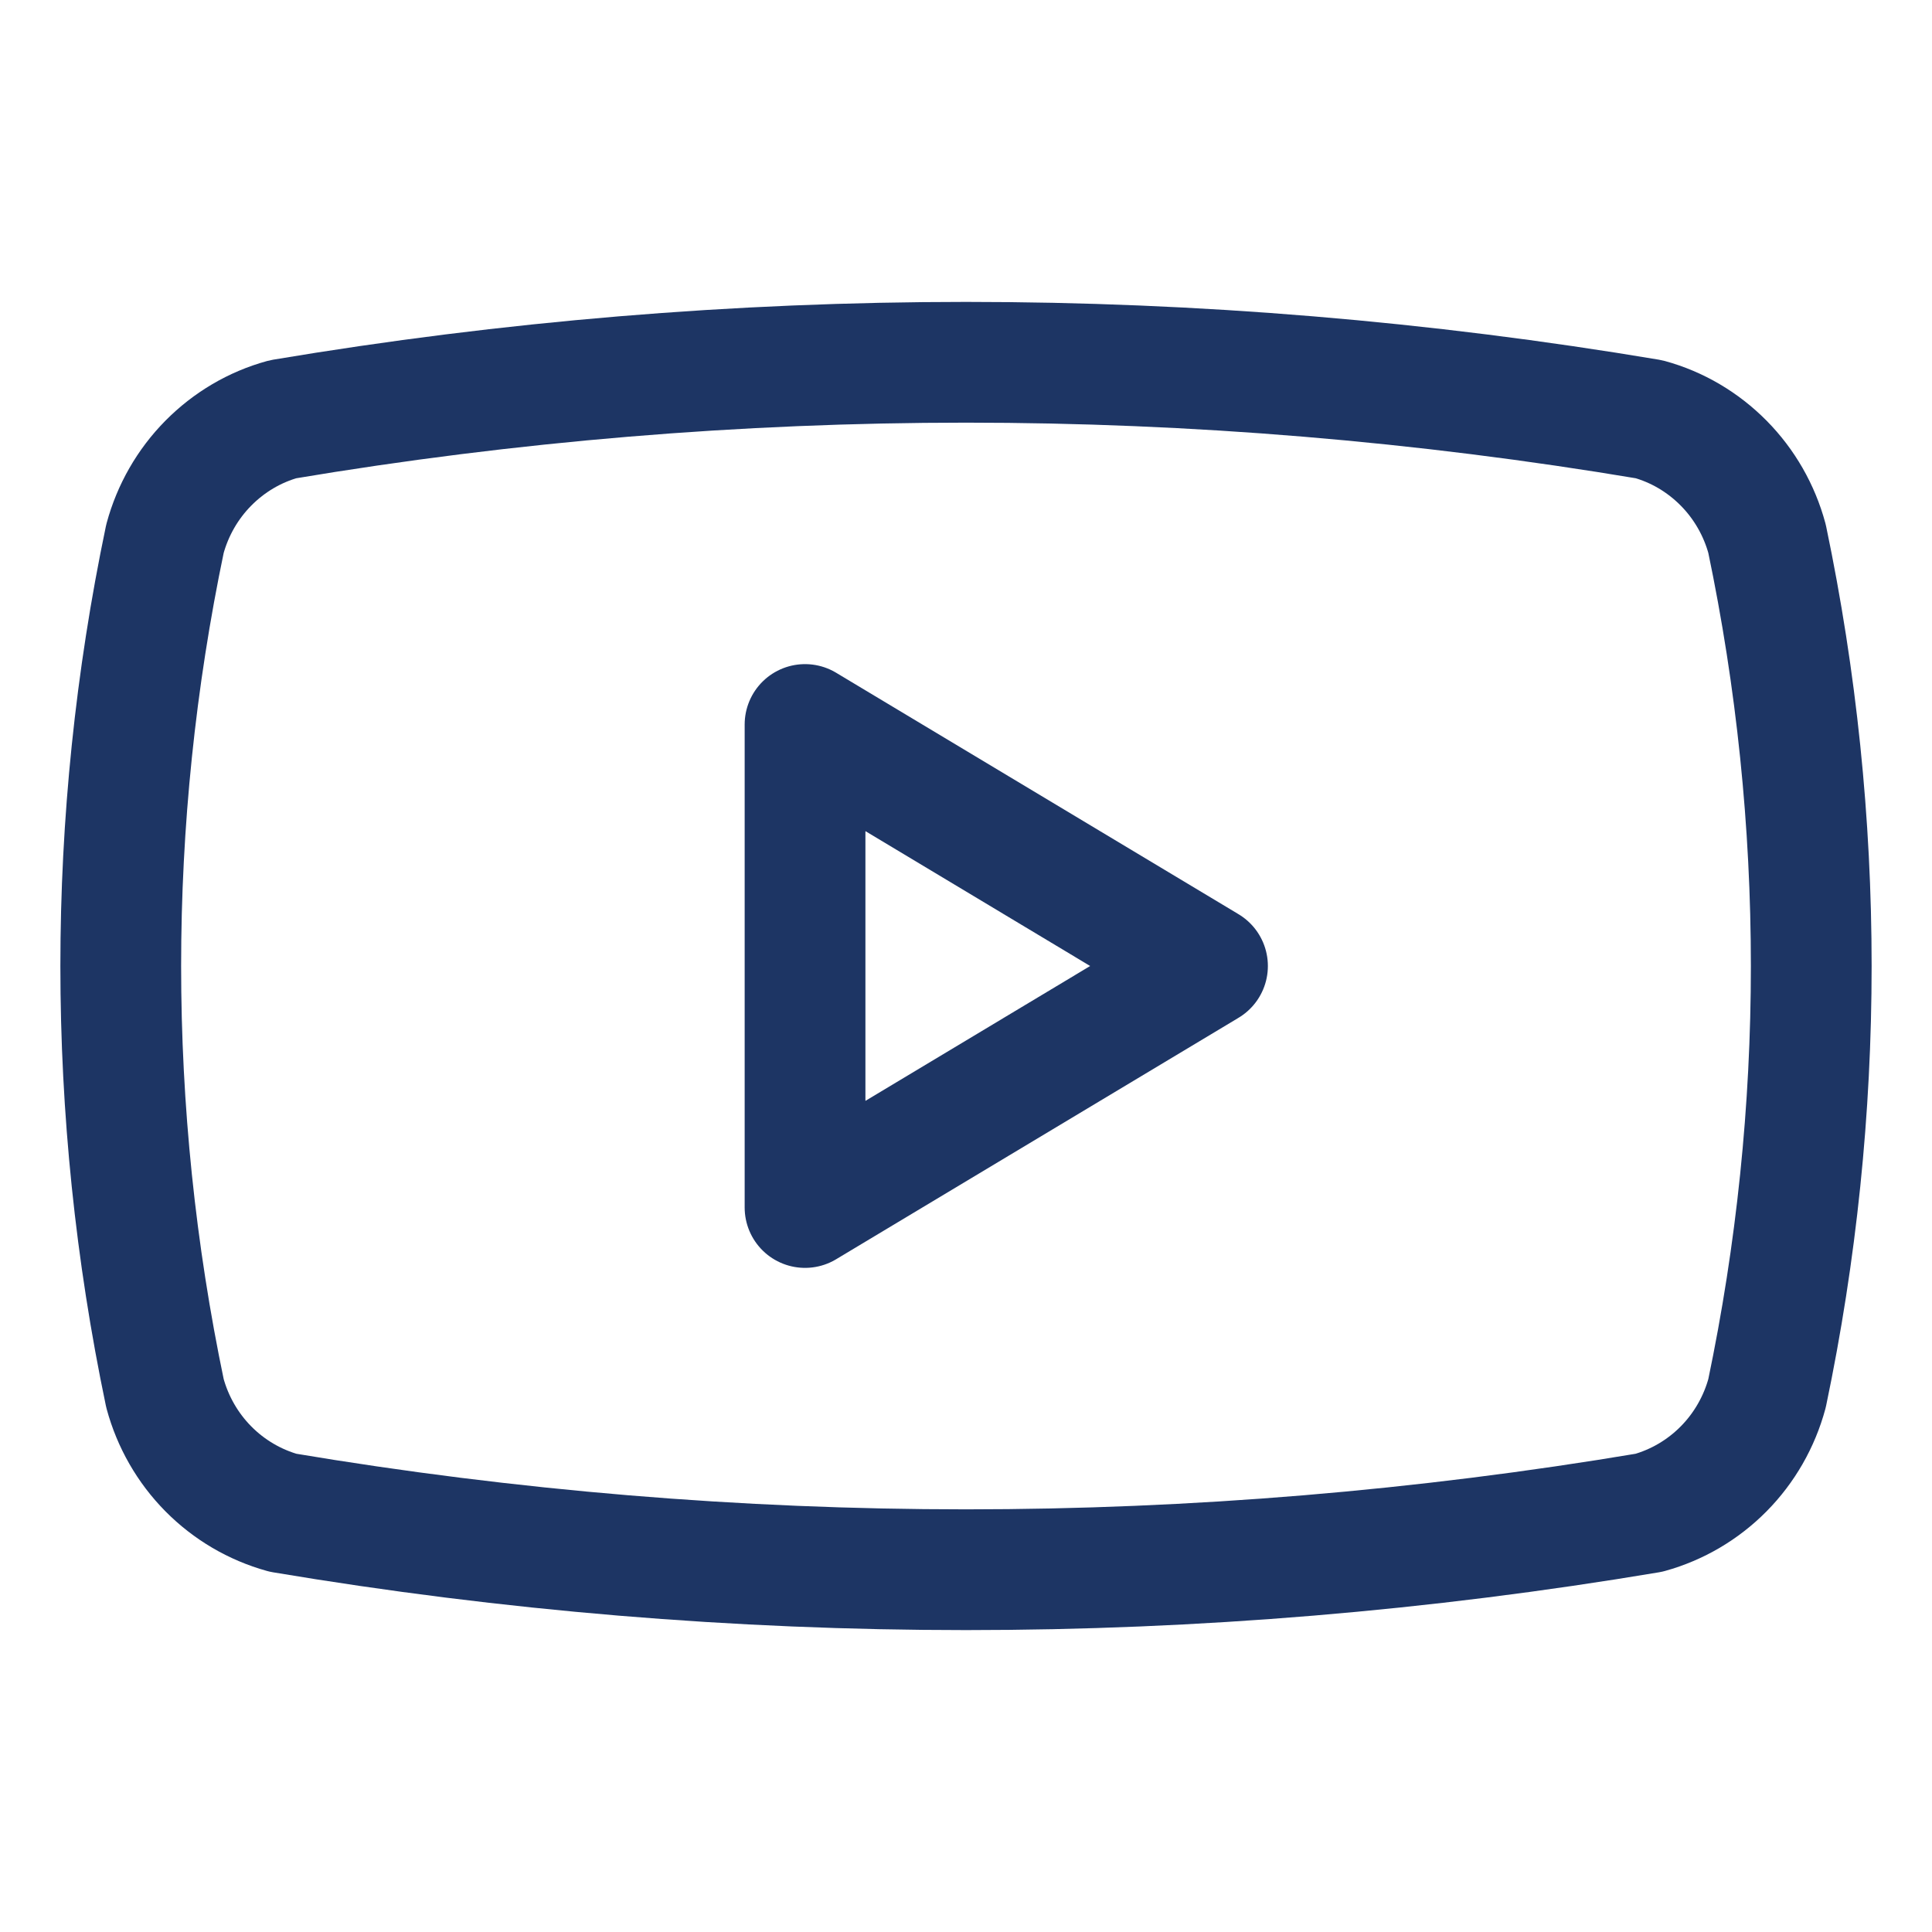
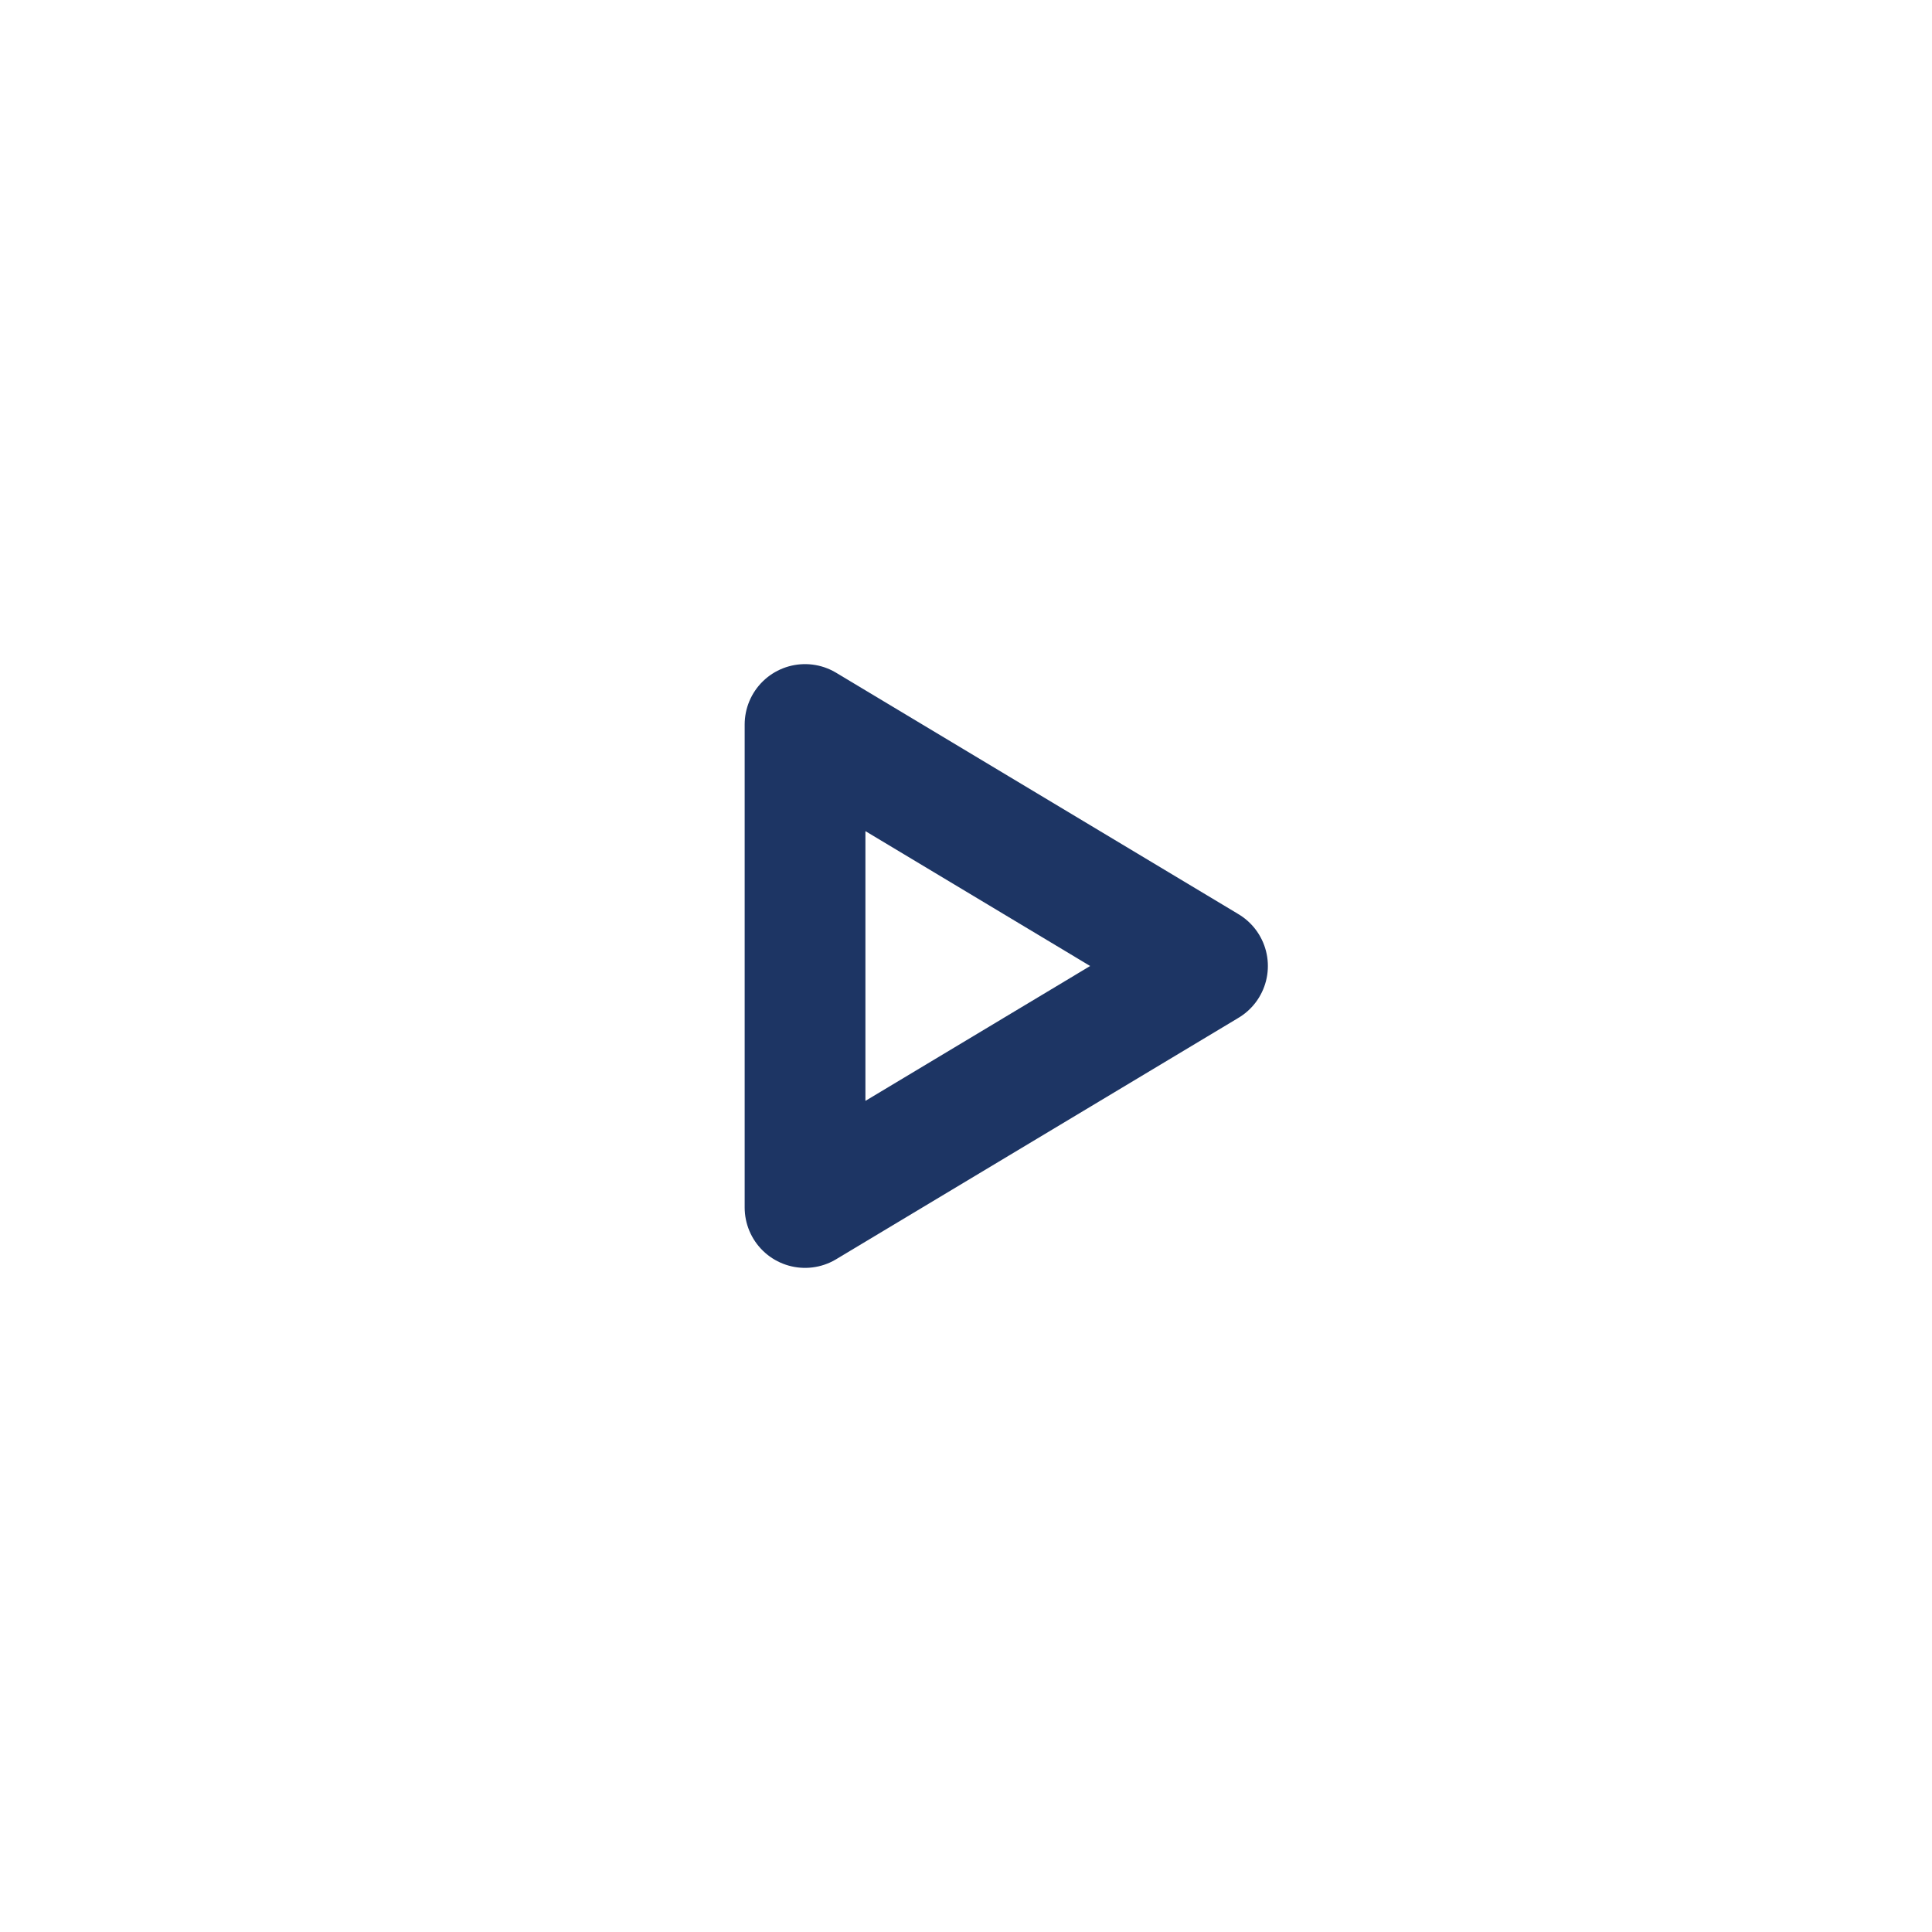
<svg xmlns="http://www.w3.org/2000/svg" width="16" height="16" viewBox="0 0 16 16" fill="none">
-   <path d="M1.366 11.538C0.878 9.205 0.878 6.795 1.366 4.462C1.43 4.225 1.554 4.009 1.725 3.836C1.897 3.662 2.11 3.536 2.344 3.472C6.089 2.843 9.911 2.843 13.656 3.472C13.89 3.536 14.103 3.662 14.275 3.836C14.446 4.009 14.57 4.225 14.634 4.462C15.122 6.795 15.122 9.205 14.634 11.538C14.57 11.775 14.446 11.991 14.275 12.164C14.103 12.338 13.89 12.463 13.656 12.528C9.911 13.157 6.089 13.157 2.344 12.528C2.11 12.463 1.897 12.338 1.725 12.164C1.554 11.991 1.43 11.775 1.366 11.538Z" stroke="#1D3564" stroke-linecap="round" stroke-linejoin="round" />
  <path d="M6.667 10L10 8L6.667 6V10Z" stroke="#1D3564" stroke-linecap="round" stroke-linejoin="round" />
</svg>